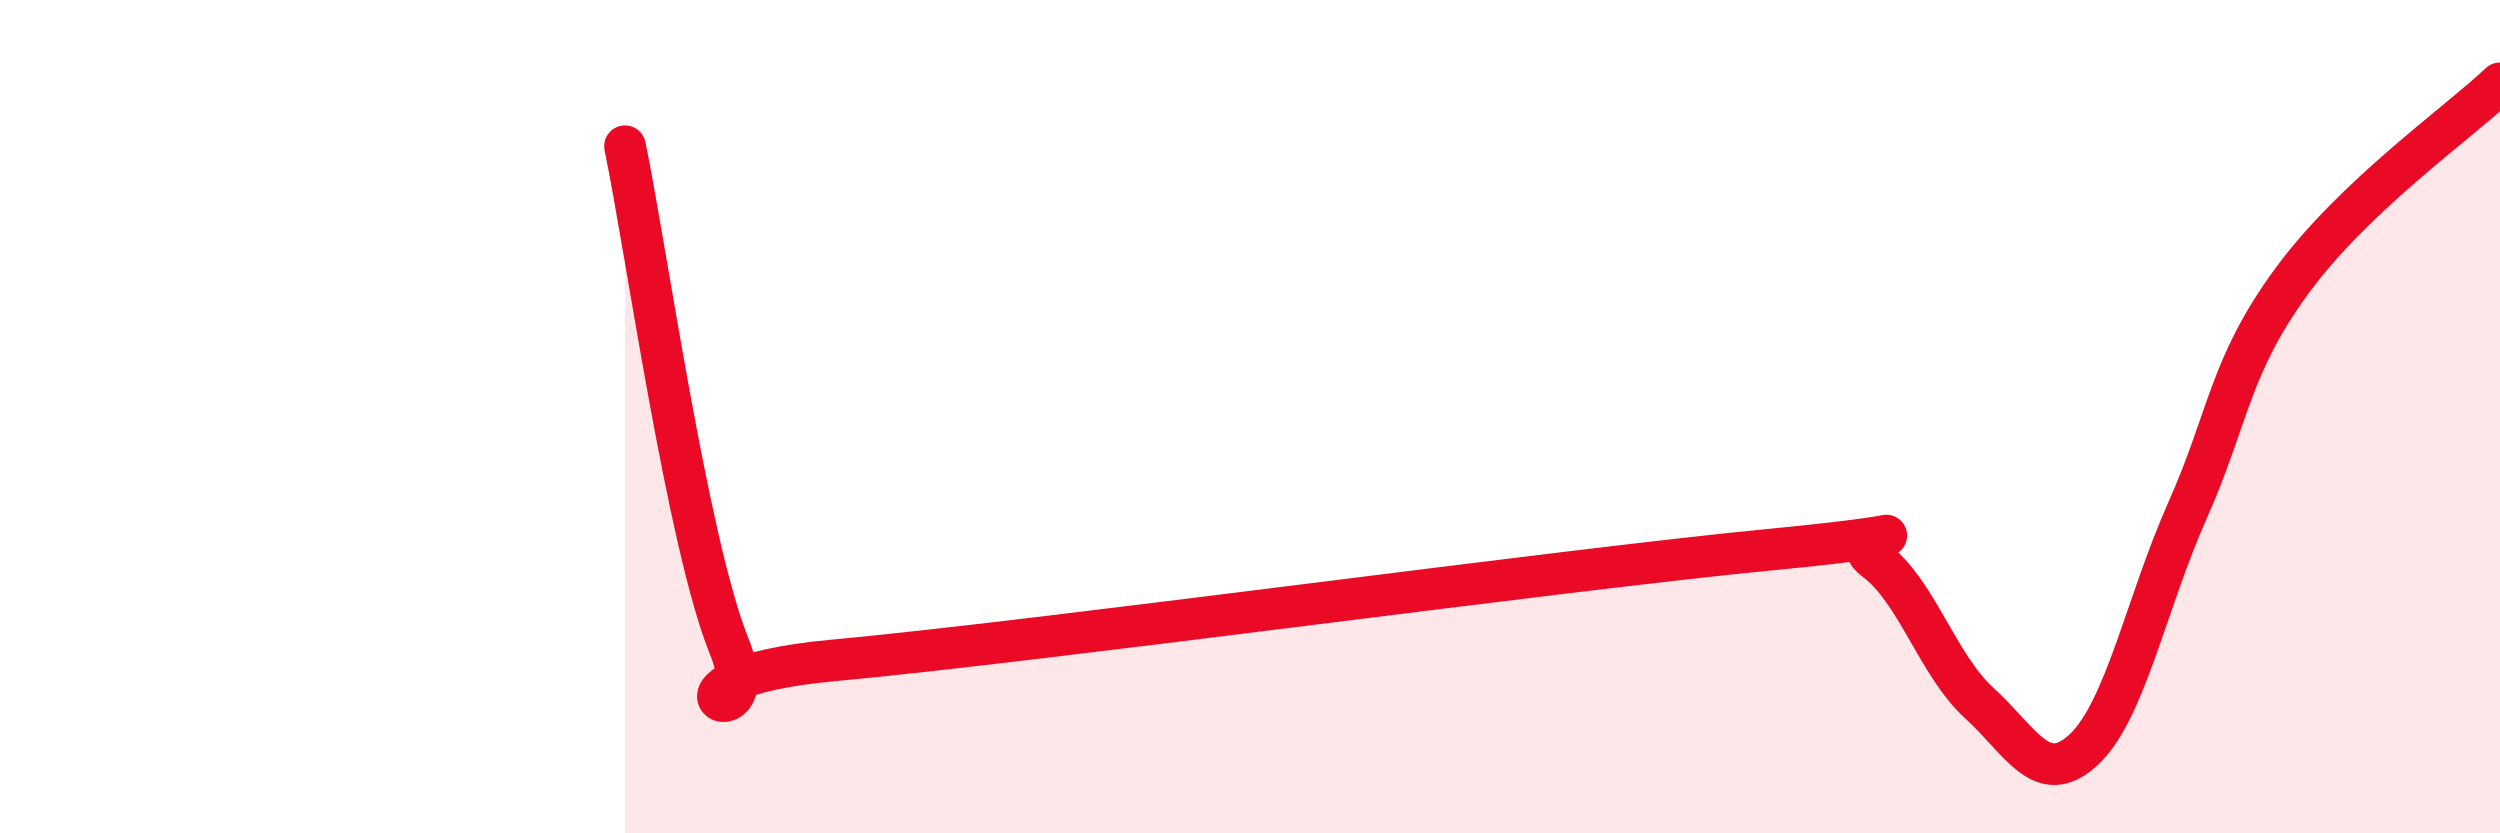
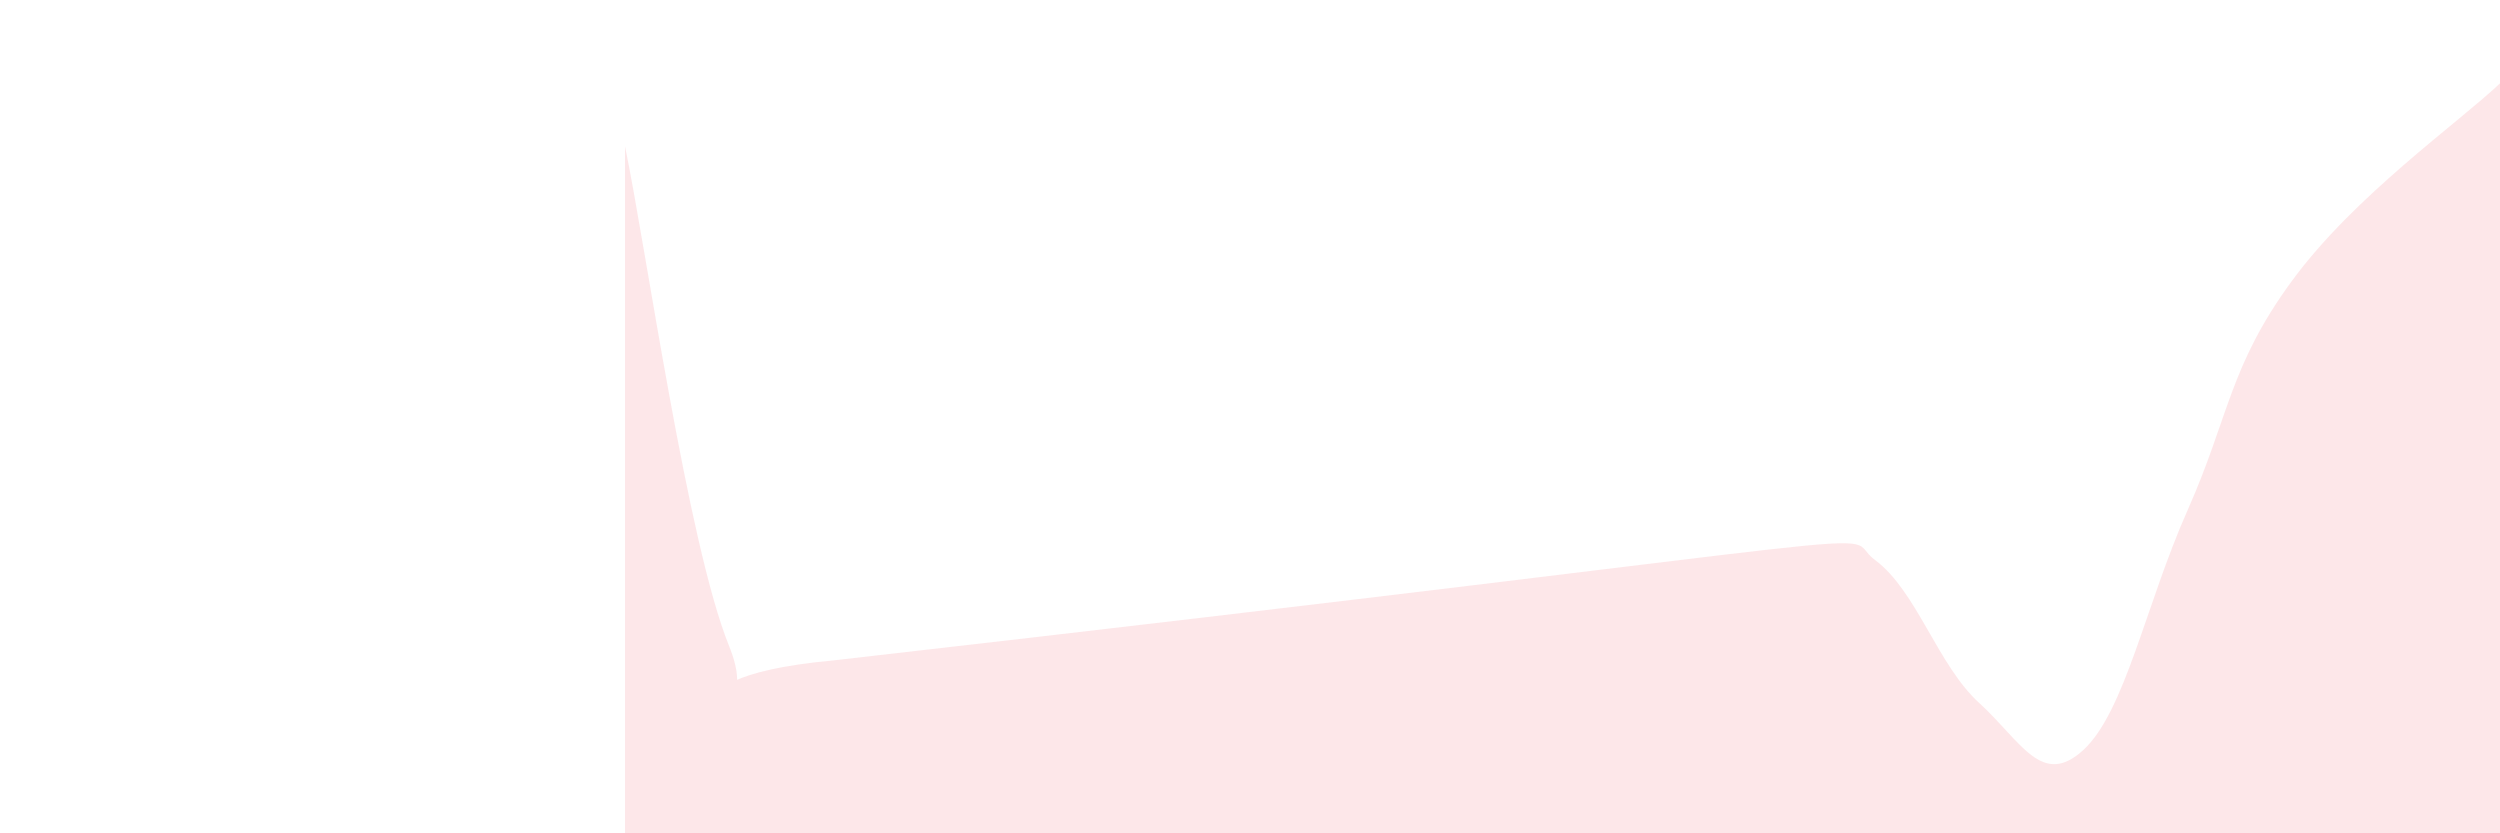
<svg xmlns="http://www.w3.org/2000/svg" width="60" height="20" viewBox="0 0 60 20">
-   <path d="M 15,3.51 C 15.5,5.91 16.5,13.04 17.5,15.51 C 18.5,17.98 15,16.31 20,15.85 C 25,15.39 37.5,13.67 42.5,13.19 C 47.5,12.71 44,12.7 45,13.44 C 46,14.18 46.5,15.96 47.5,16.87 C 48.5,17.78 49,18.92 50,18 C 51,17.08 51.5,14.5 52.5,12.25 C 53.5,10 53.5,8.8 55,6.75 C 56.5,4.7 59,2.95 60,2L60 20L15 20Z" fill="#EB0A25" opacity="0.1" stroke-linecap="round" stroke-linejoin="round" />
-   <path d="M 15,3.51 C 15.5,5.91 16.5,13.04 17.5,15.51 C 18.5,17.98 15,16.31 20,15.85 C 25,15.39 37.5,13.67 42.5,13.19 C 47.5,12.71 44,12.7 45,13.44 C 46,14.18 46.5,15.96 47.5,16.87 C 48.5,17.78 49,18.92 50,18 C 51,17.08 51.5,14.5 52.5,12.25 C 53.5,10 53.5,8.8 55,6.75 C 56.5,4.7 59,2.95 60,2" stroke="#EB0A25" stroke-width="1" fill="none" stroke-linecap="round" stroke-linejoin="round" />
+   <path d="M 15,3.51 C 15.5,5.91 16.5,13.04 17.5,15.51 C 18.5,17.98 15,16.31 20,15.85 C 47.5,12.71 44,12.7 45,13.44 C 46,14.18 46.5,15.96 47.5,16.87 C 48.5,17.78 49,18.92 50,18 C 51,17.08 51.5,14.5 52.5,12.25 C 53.5,10 53.5,8.8 55,6.75 C 56.5,4.7 59,2.95 60,2L60 20L15 20Z" fill="#EB0A25" opacity="0.1" stroke-linecap="round" stroke-linejoin="round" />
</svg>